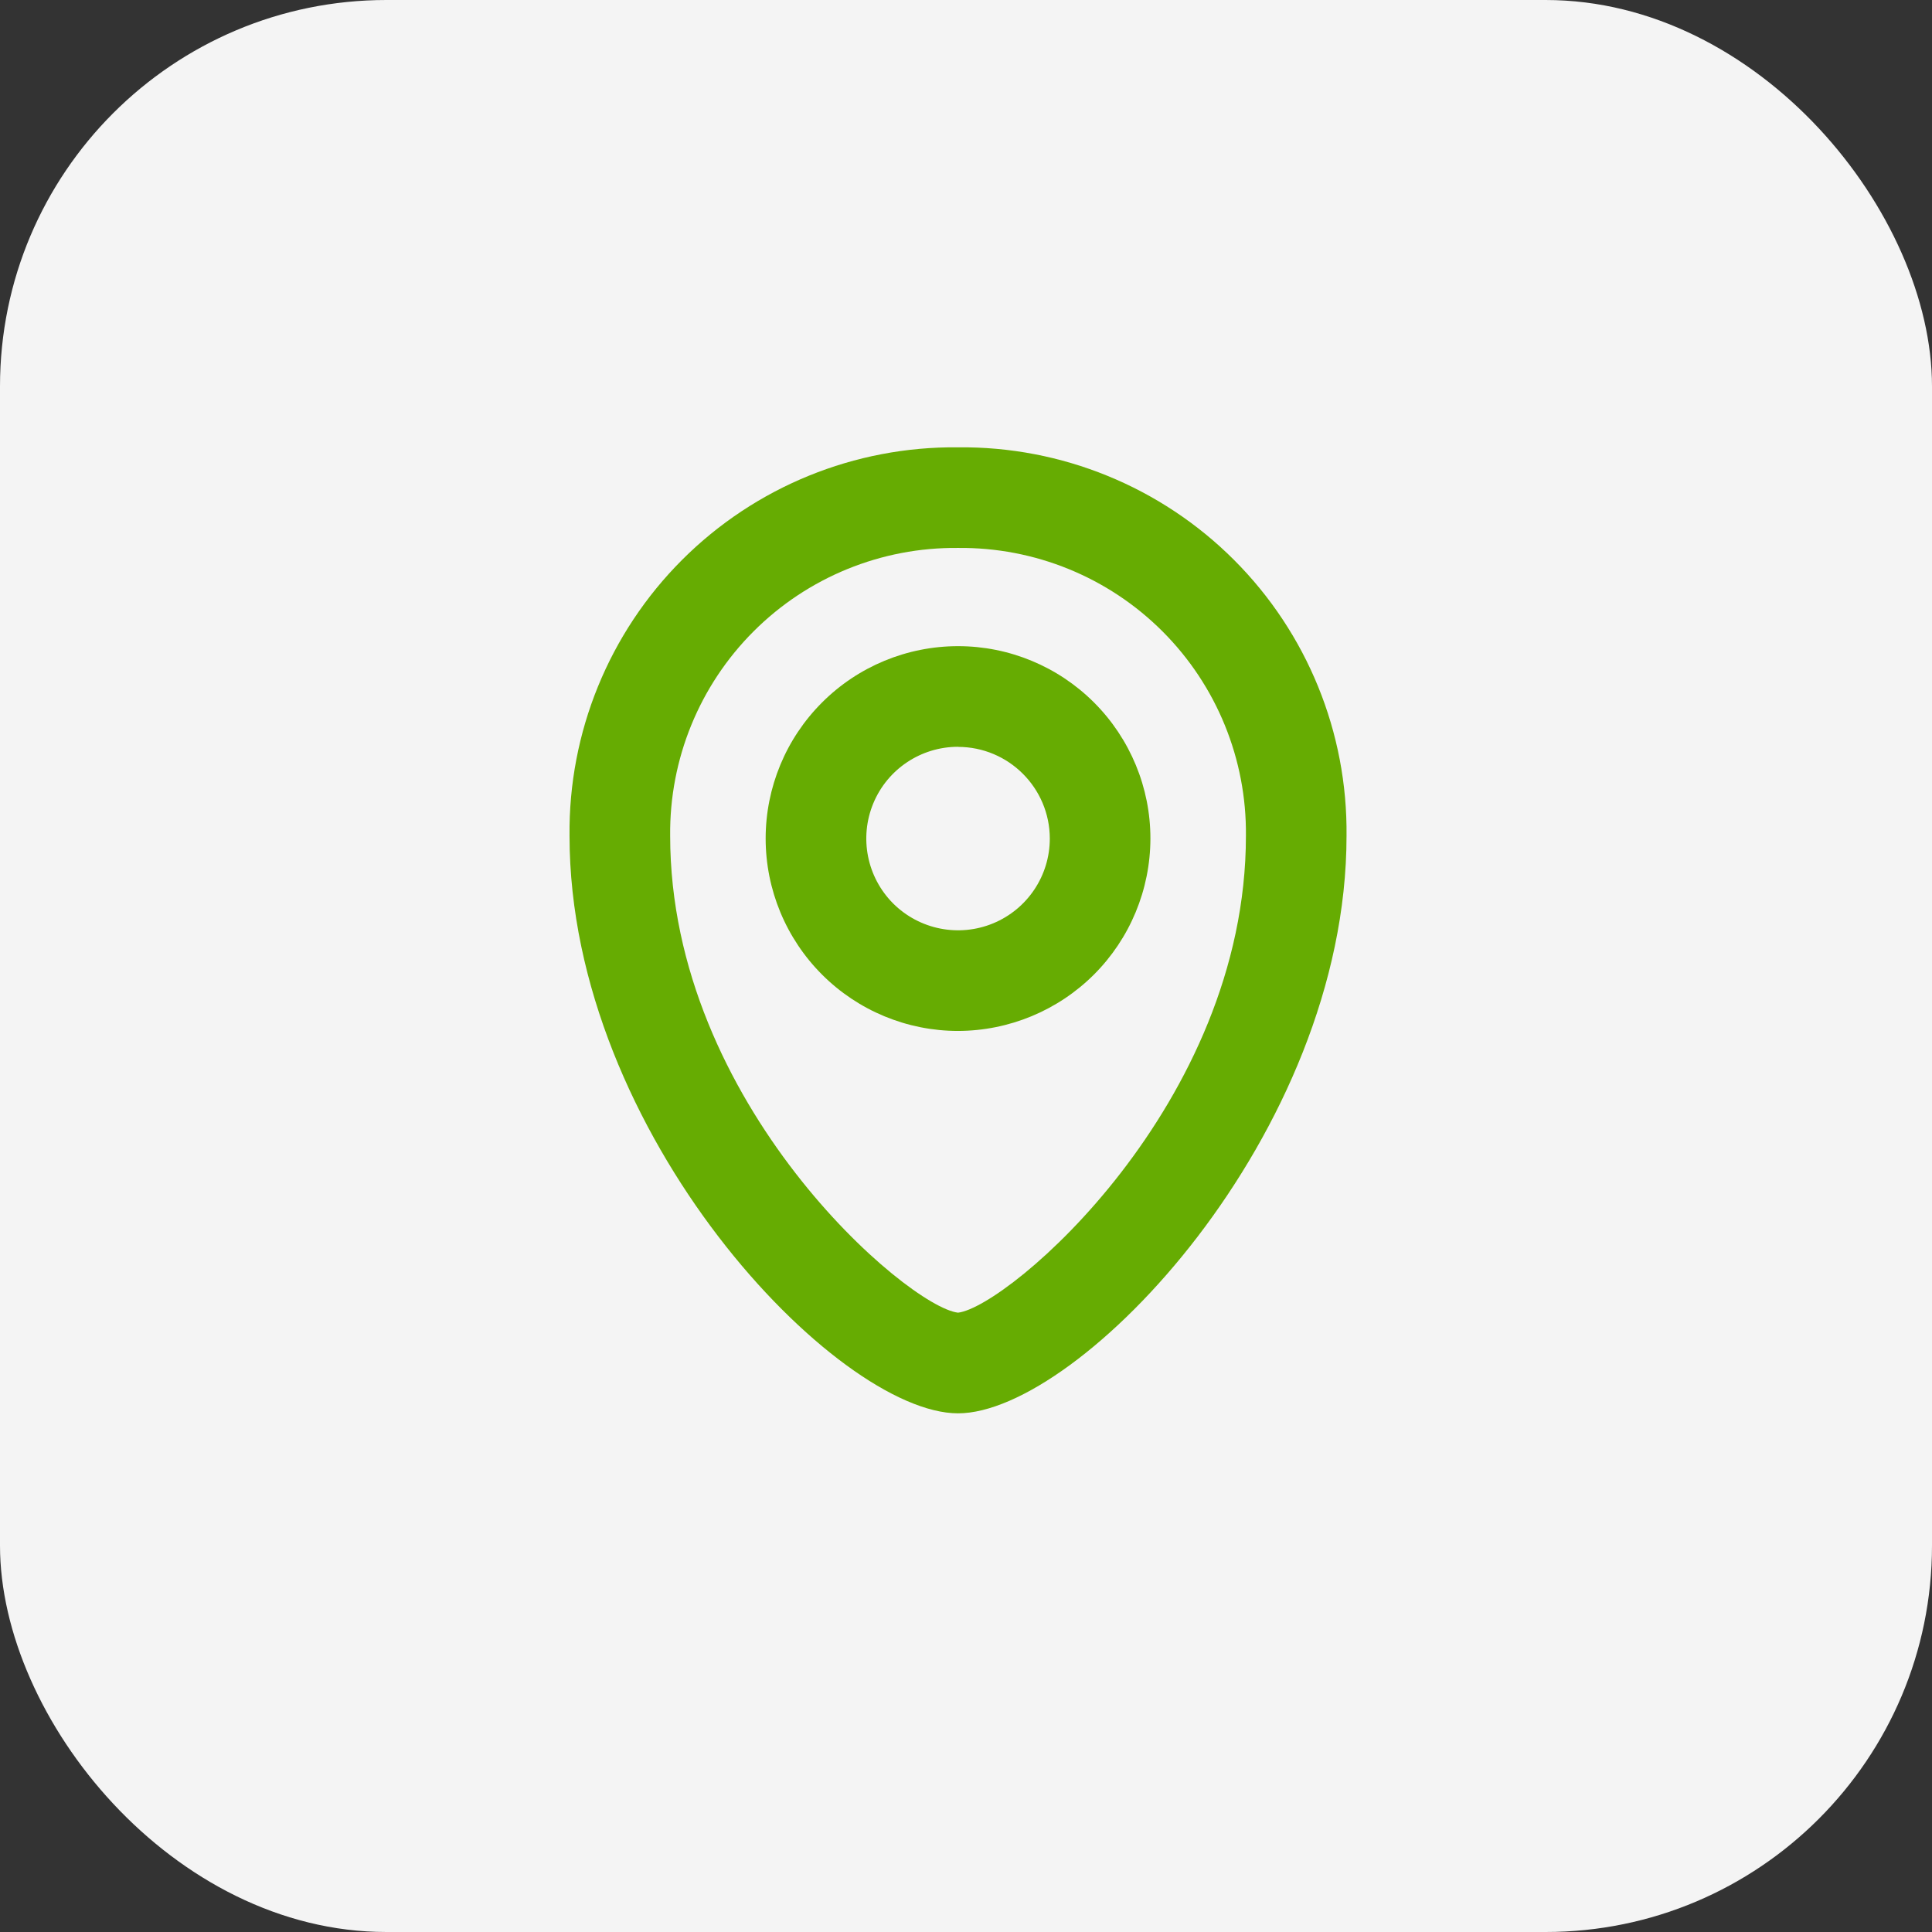
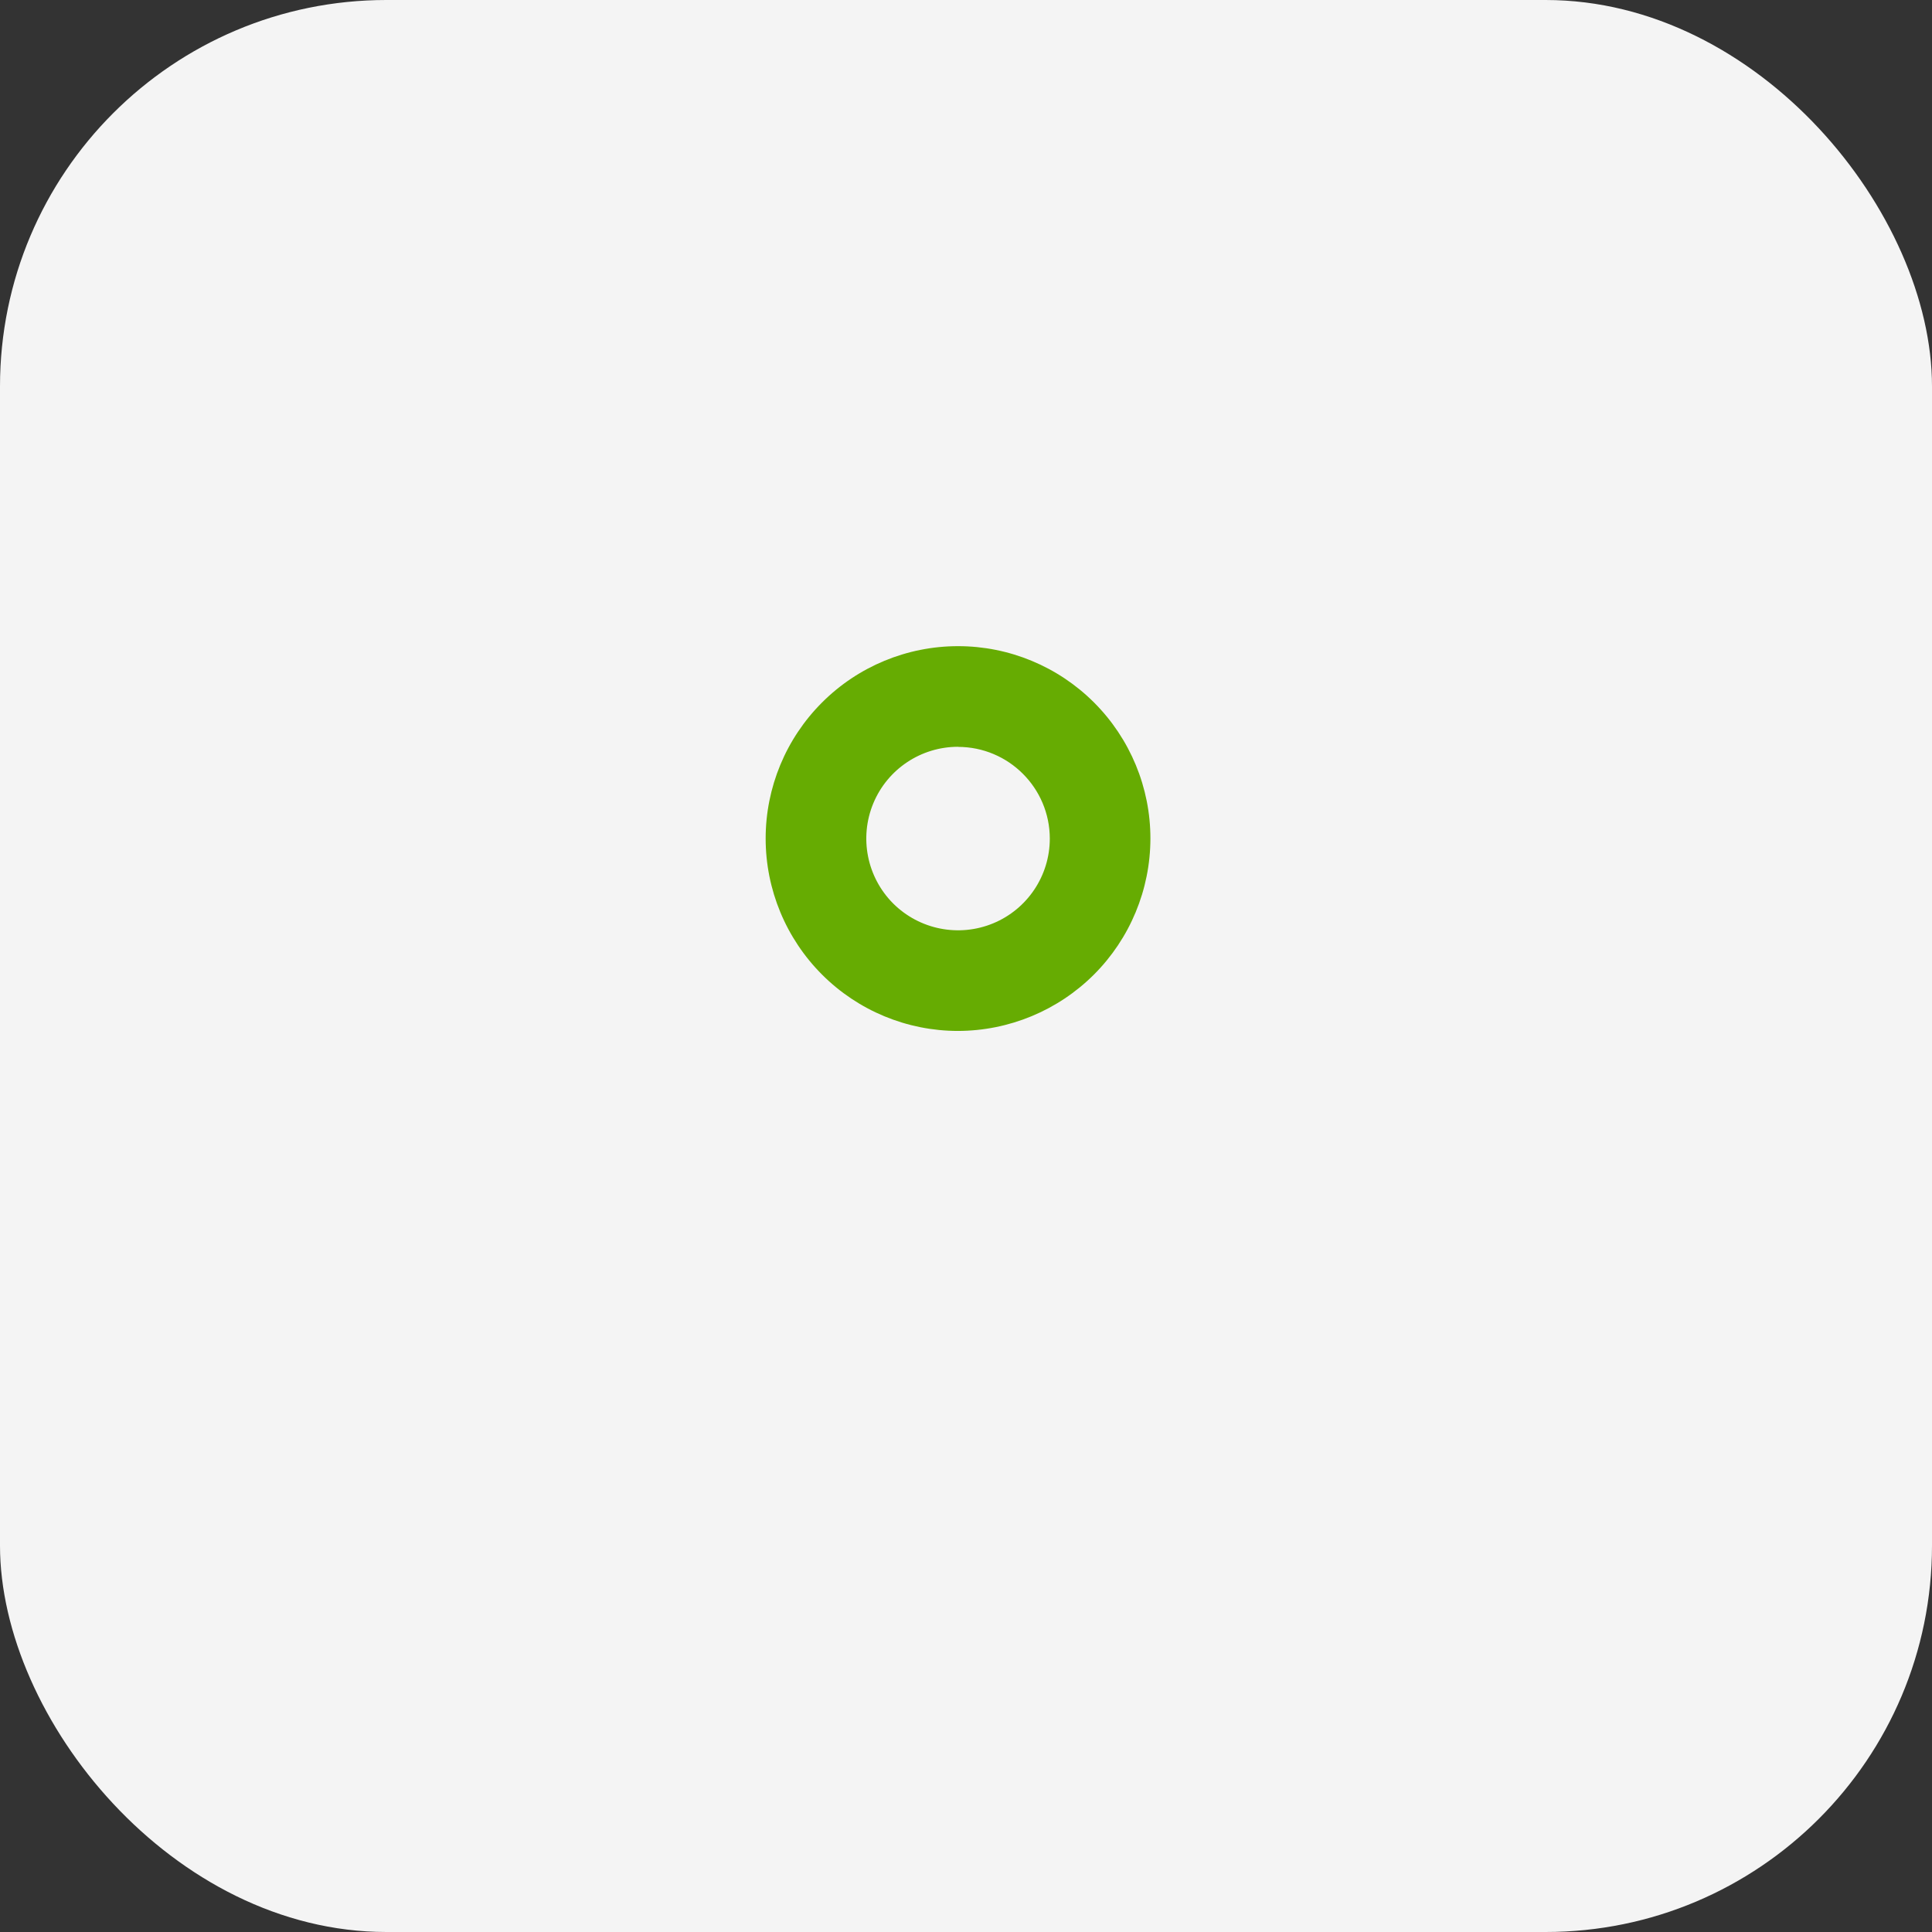
<svg xmlns="http://www.w3.org/2000/svg" width="80" height="80" viewBox="0 0 80 80" fill="none">
  <rect x="0" y="0" width="80" height="80" fill="#333333" stroke="none" />
  <rect width="80" height="80" rx="16" fill="#F4F4F4" />
-   <path d="M39.67 58.523C34.645 58.523 23.583 46.96 23.583 34.611C23.537 30.329 25.216 26.211 28.243 23.184C31.27 20.157 35.389 18.478 39.67 18.523C43.951 18.477 48.07 20.157 51.097 23.184C54.124 26.211 55.803 30.329 55.757 34.611C55.757 46.96 44.695 58.523 39.67 58.523ZM39.67 22.689C36.499 22.656 33.447 23.9 31.204 26.144C28.96 28.387 27.716 31.439 27.75 34.61C27.75 45.731 37.587 54.114 39.67 54.355C41.754 54.114 51.591 45.731 51.591 34.61C51.624 31.439 50.38 28.387 48.137 26.144C45.893 23.9 42.841 22.656 39.67 22.689Z" fill="#66AC02" />
  <path d="M39.67 42.689C37.558 42.689 35.531 41.849 34.038 40.355C32.544 38.859 31.704 36.835 31.704 34.72C31.704 32.608 32.544 30.581 34.04 29.088C35.533 27.594 37.56 26.756 39.672 26.756C41.787 26.756 43.812 27.598 45.305 29.092C46.799 30.588 47.639 32.615 47.636 34.727C47.632 36.837 46.791 38.862 45.299 40.354C43.805 41.845 41.781 42.684 39.67 42.689ZM39.67 30.923C38.133 30.923 36.748 31.848 36.16 33.268C35.573 34.689 35.898 36.322 36.983 37.41C38.071 38.495 39.704 38.82 41.125 38.233C42.545 37.645 43.47 36.26 43.47 34.723C43.466 32.627 41.766 30.929 39.67 30.927L39.67 30.923Z" fill="#66AC02" />
</svg>